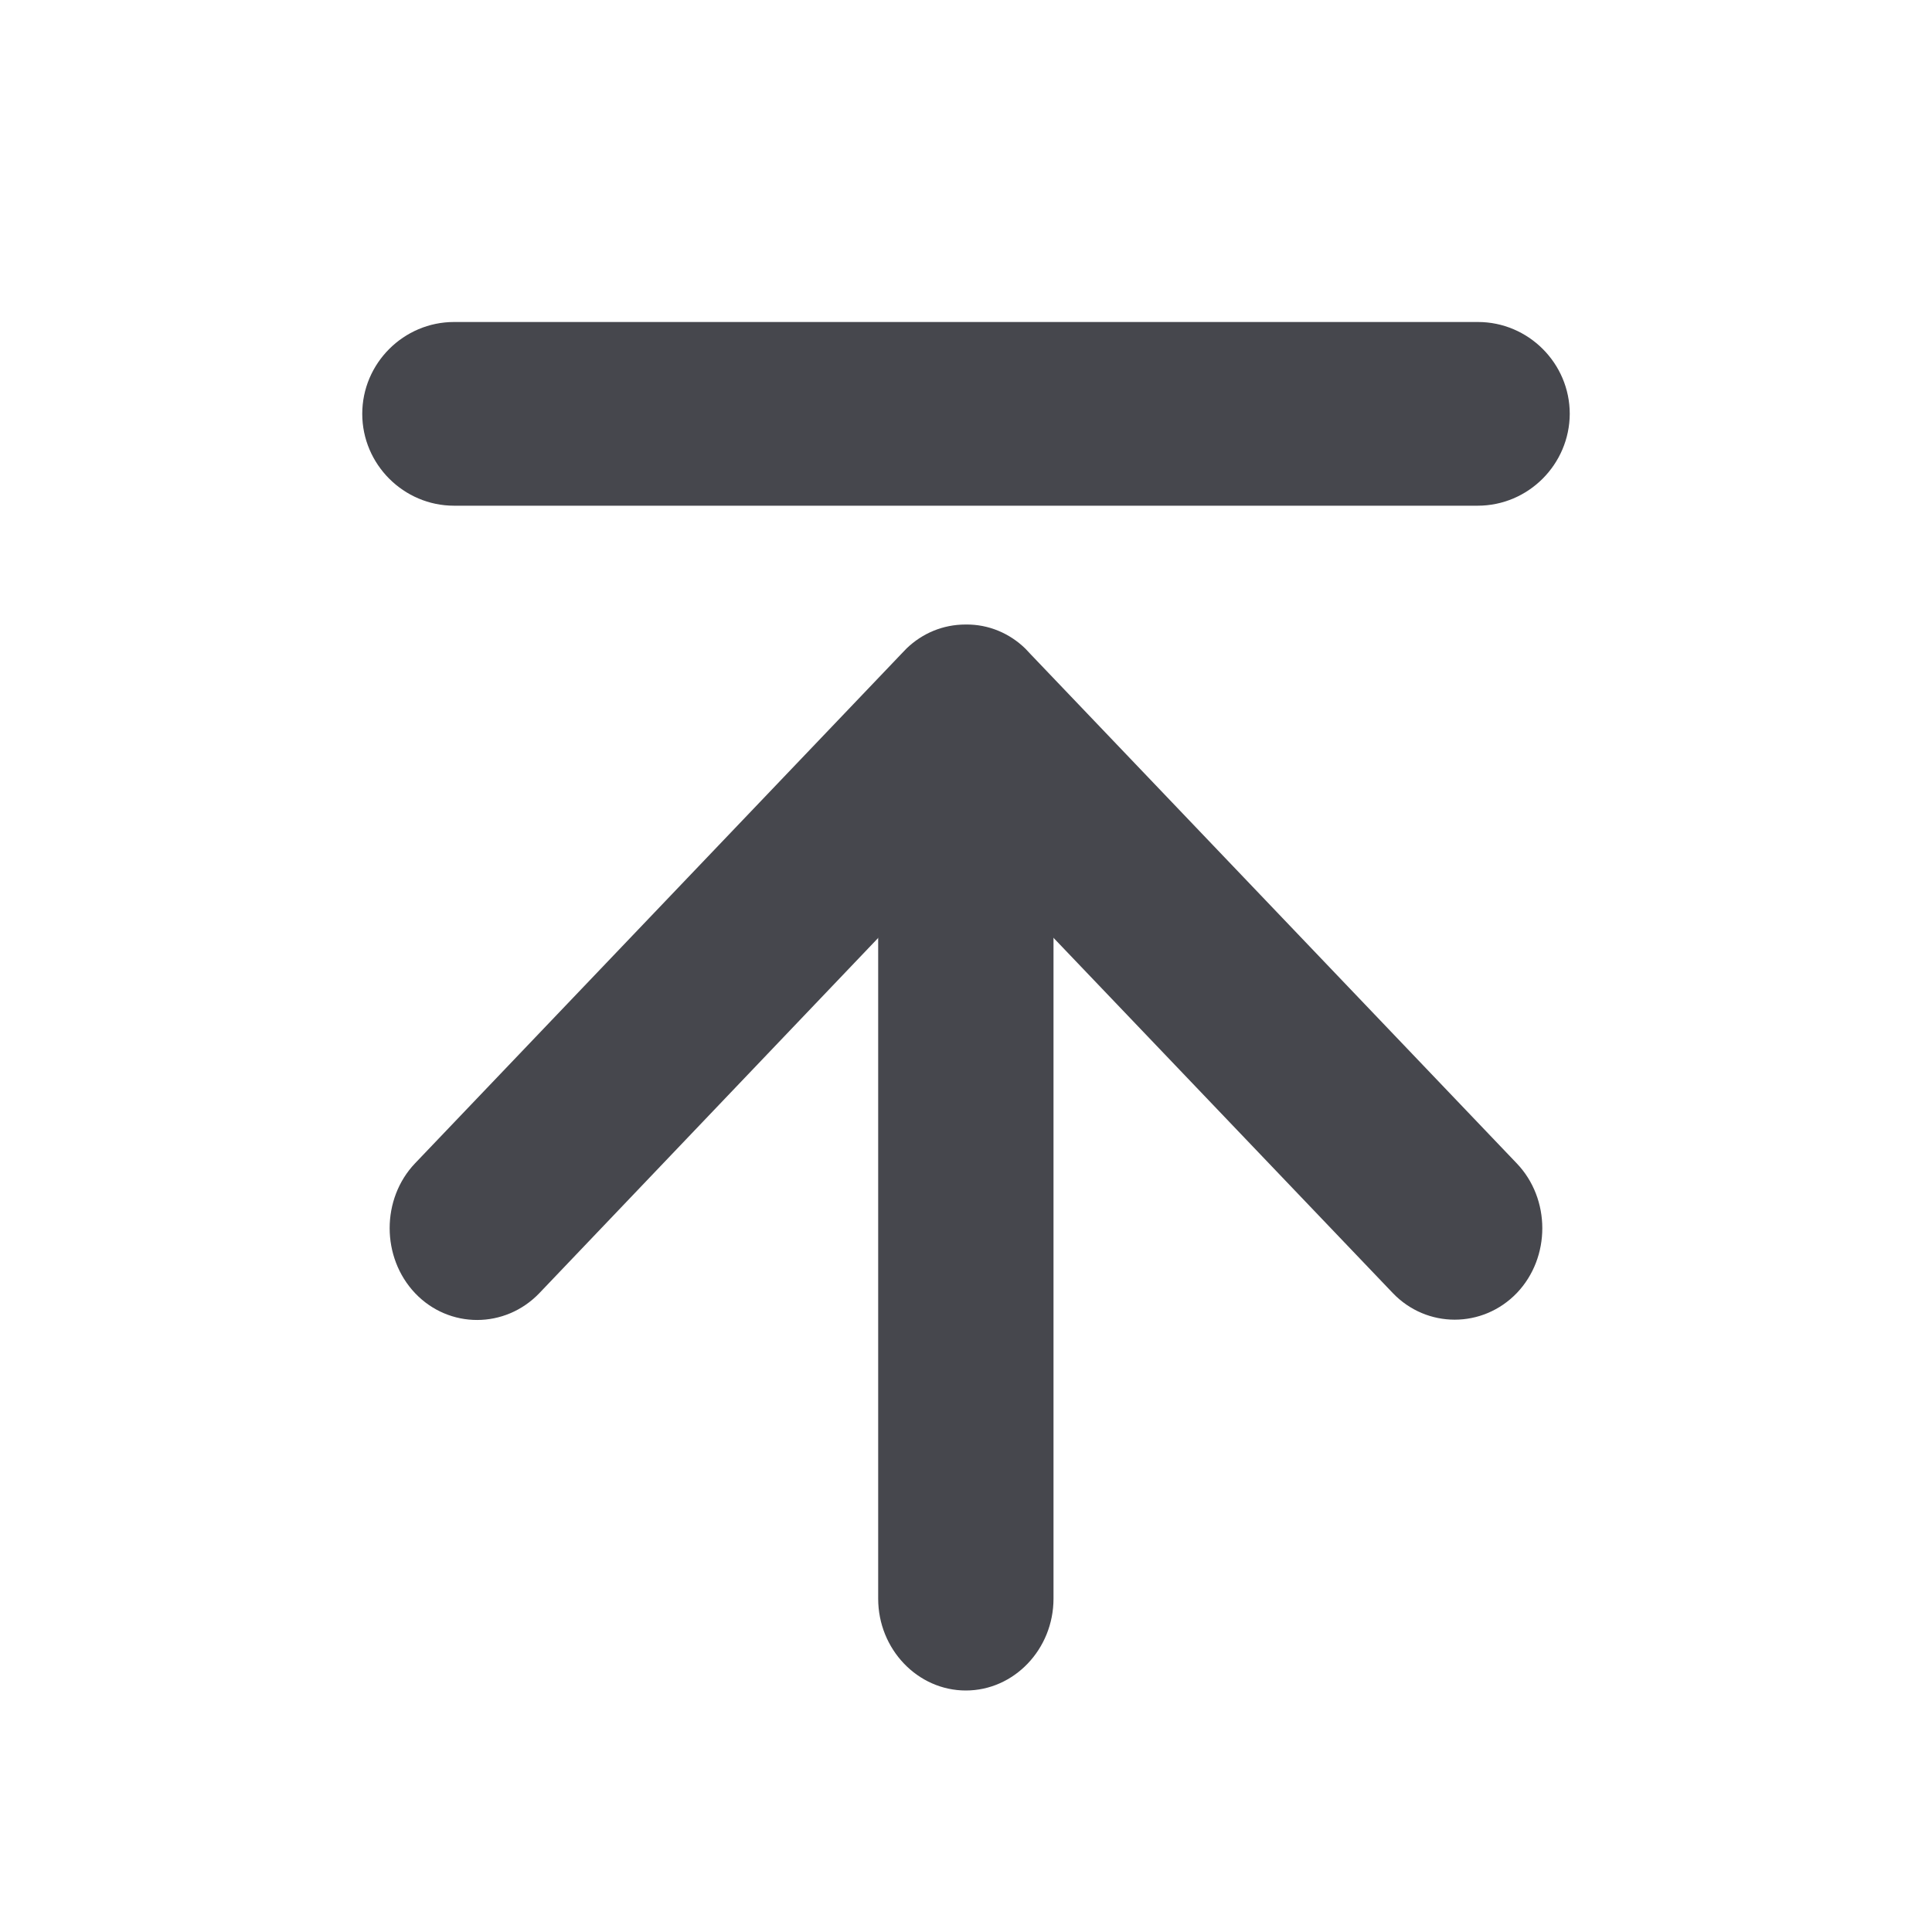
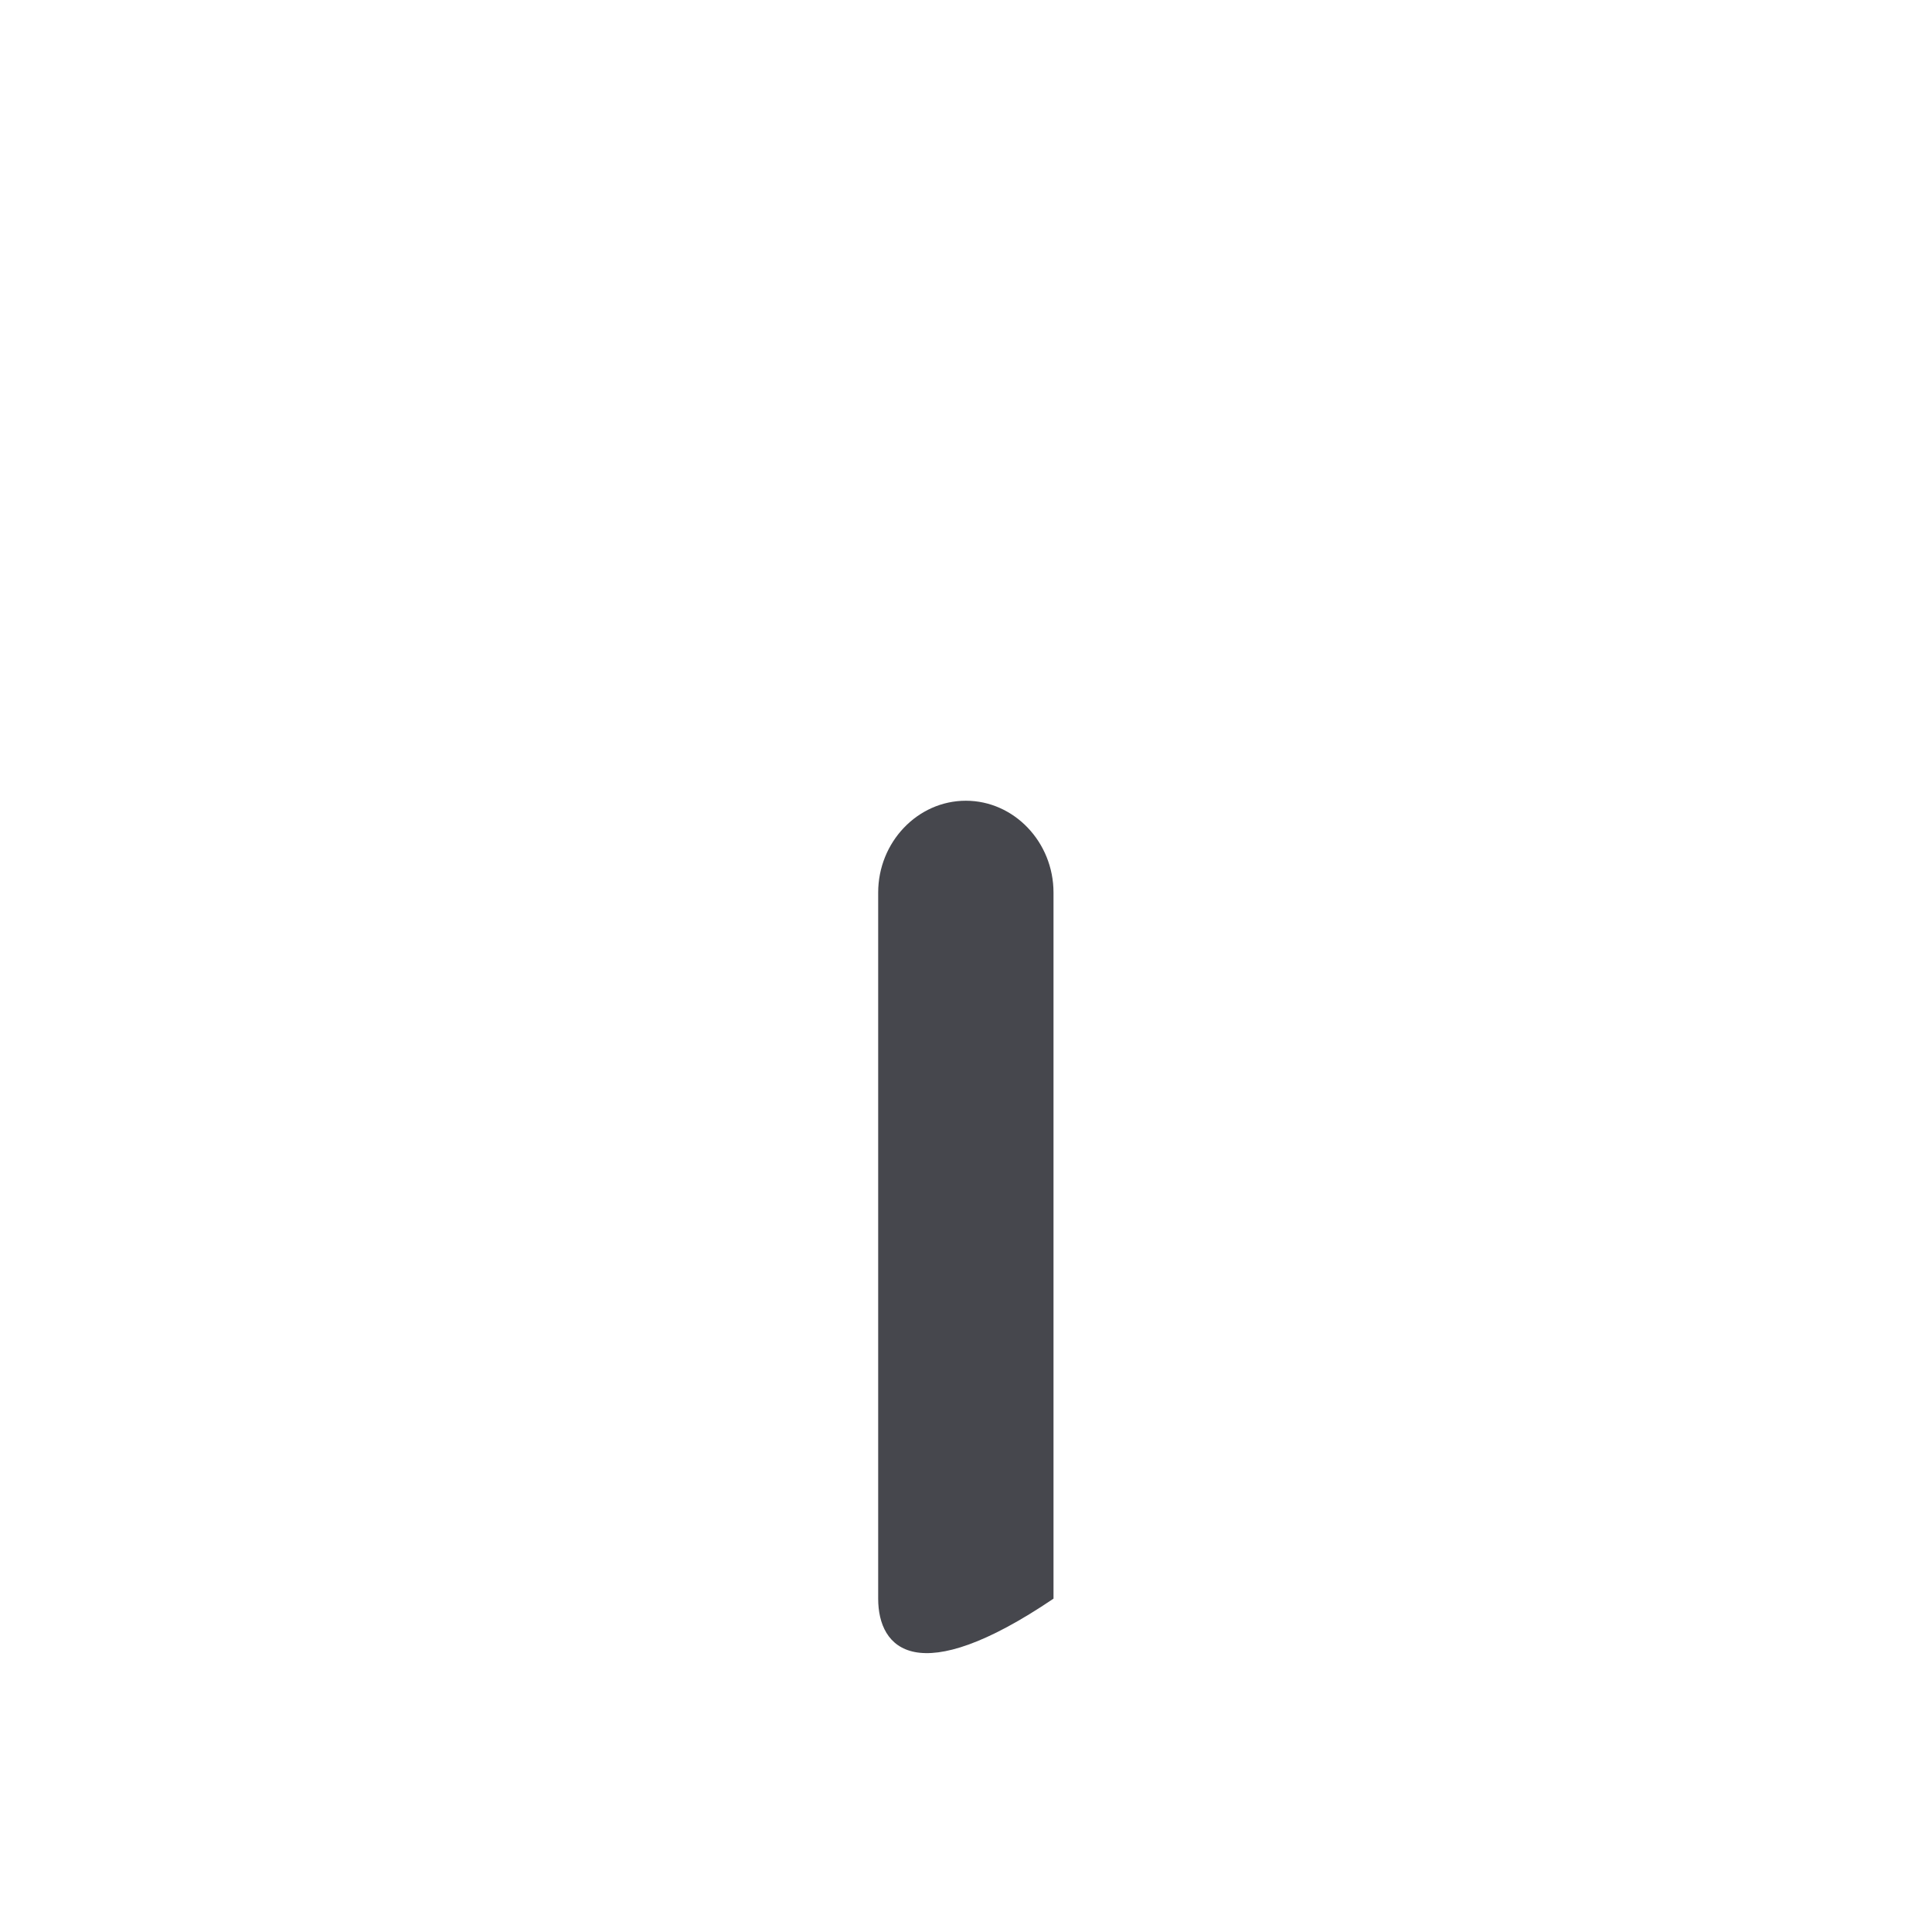
<svg xmlns="http://www.w3.org/2000/svg" viewBox="0 0 24 24" class="design-iconfont">
  <g fill="#46474D" fill-rule="nonzero">
-     <path d="M18.356,6.282 L5.64,6.282 C5.014,6.282 4.5,5.768 4.5,5.141 C4.5,4.513 5.014,4 5.64,4 L18.36,4 C18.986,4 19.5,4.513 19.5,5.141 C19.497,5.768 18.986,6.282 18.356,6.282 Z" />
-     <path d="M13.087,11.088 L13.087,19.859 C13.087,20.487 12.597,21 11.998,21 C11.399,21 10.909,20.487 10.909,19.859 L10.909,11.088 C10.909,10.461 11.399,9.947 11.998,9.947 C12.597,9.947 13.087,10.461 13.087,11.088 Z" />
-     <path d="M11.995,7.758 C11.712,7.758 11.457,7.868 11.263,8.054 L11.188,8.132 L10.456,8.899 L5.157,14.45 C4.735,14.892 4.735,15.62 5.157,16.065 C5.579,16.508 6.273,16.508 6.699,16.065 L11.998,10.51 L17.301,16.062 C17.723,16.504 18.418,16.504 18.843,16.062 C19.265,15.62 19.265,14.892 18.84,14.45 L13.54,8.899 L12.798,8.122 L12.737,8.057 C12.543,7.868 12.281,7.754 11.995,7.758 Z" />
+     <path d="M13.087,11.088 L13.087,19.859 C11.399,21 10.909,20.487 10.909,19.859 L10.909,11.088 C10.909,10.461 11.399,9.947 11.998,9.947 C12.597,9.947 13.087,10.461 13.087,11.088 Z" />
  </g>
</svg>